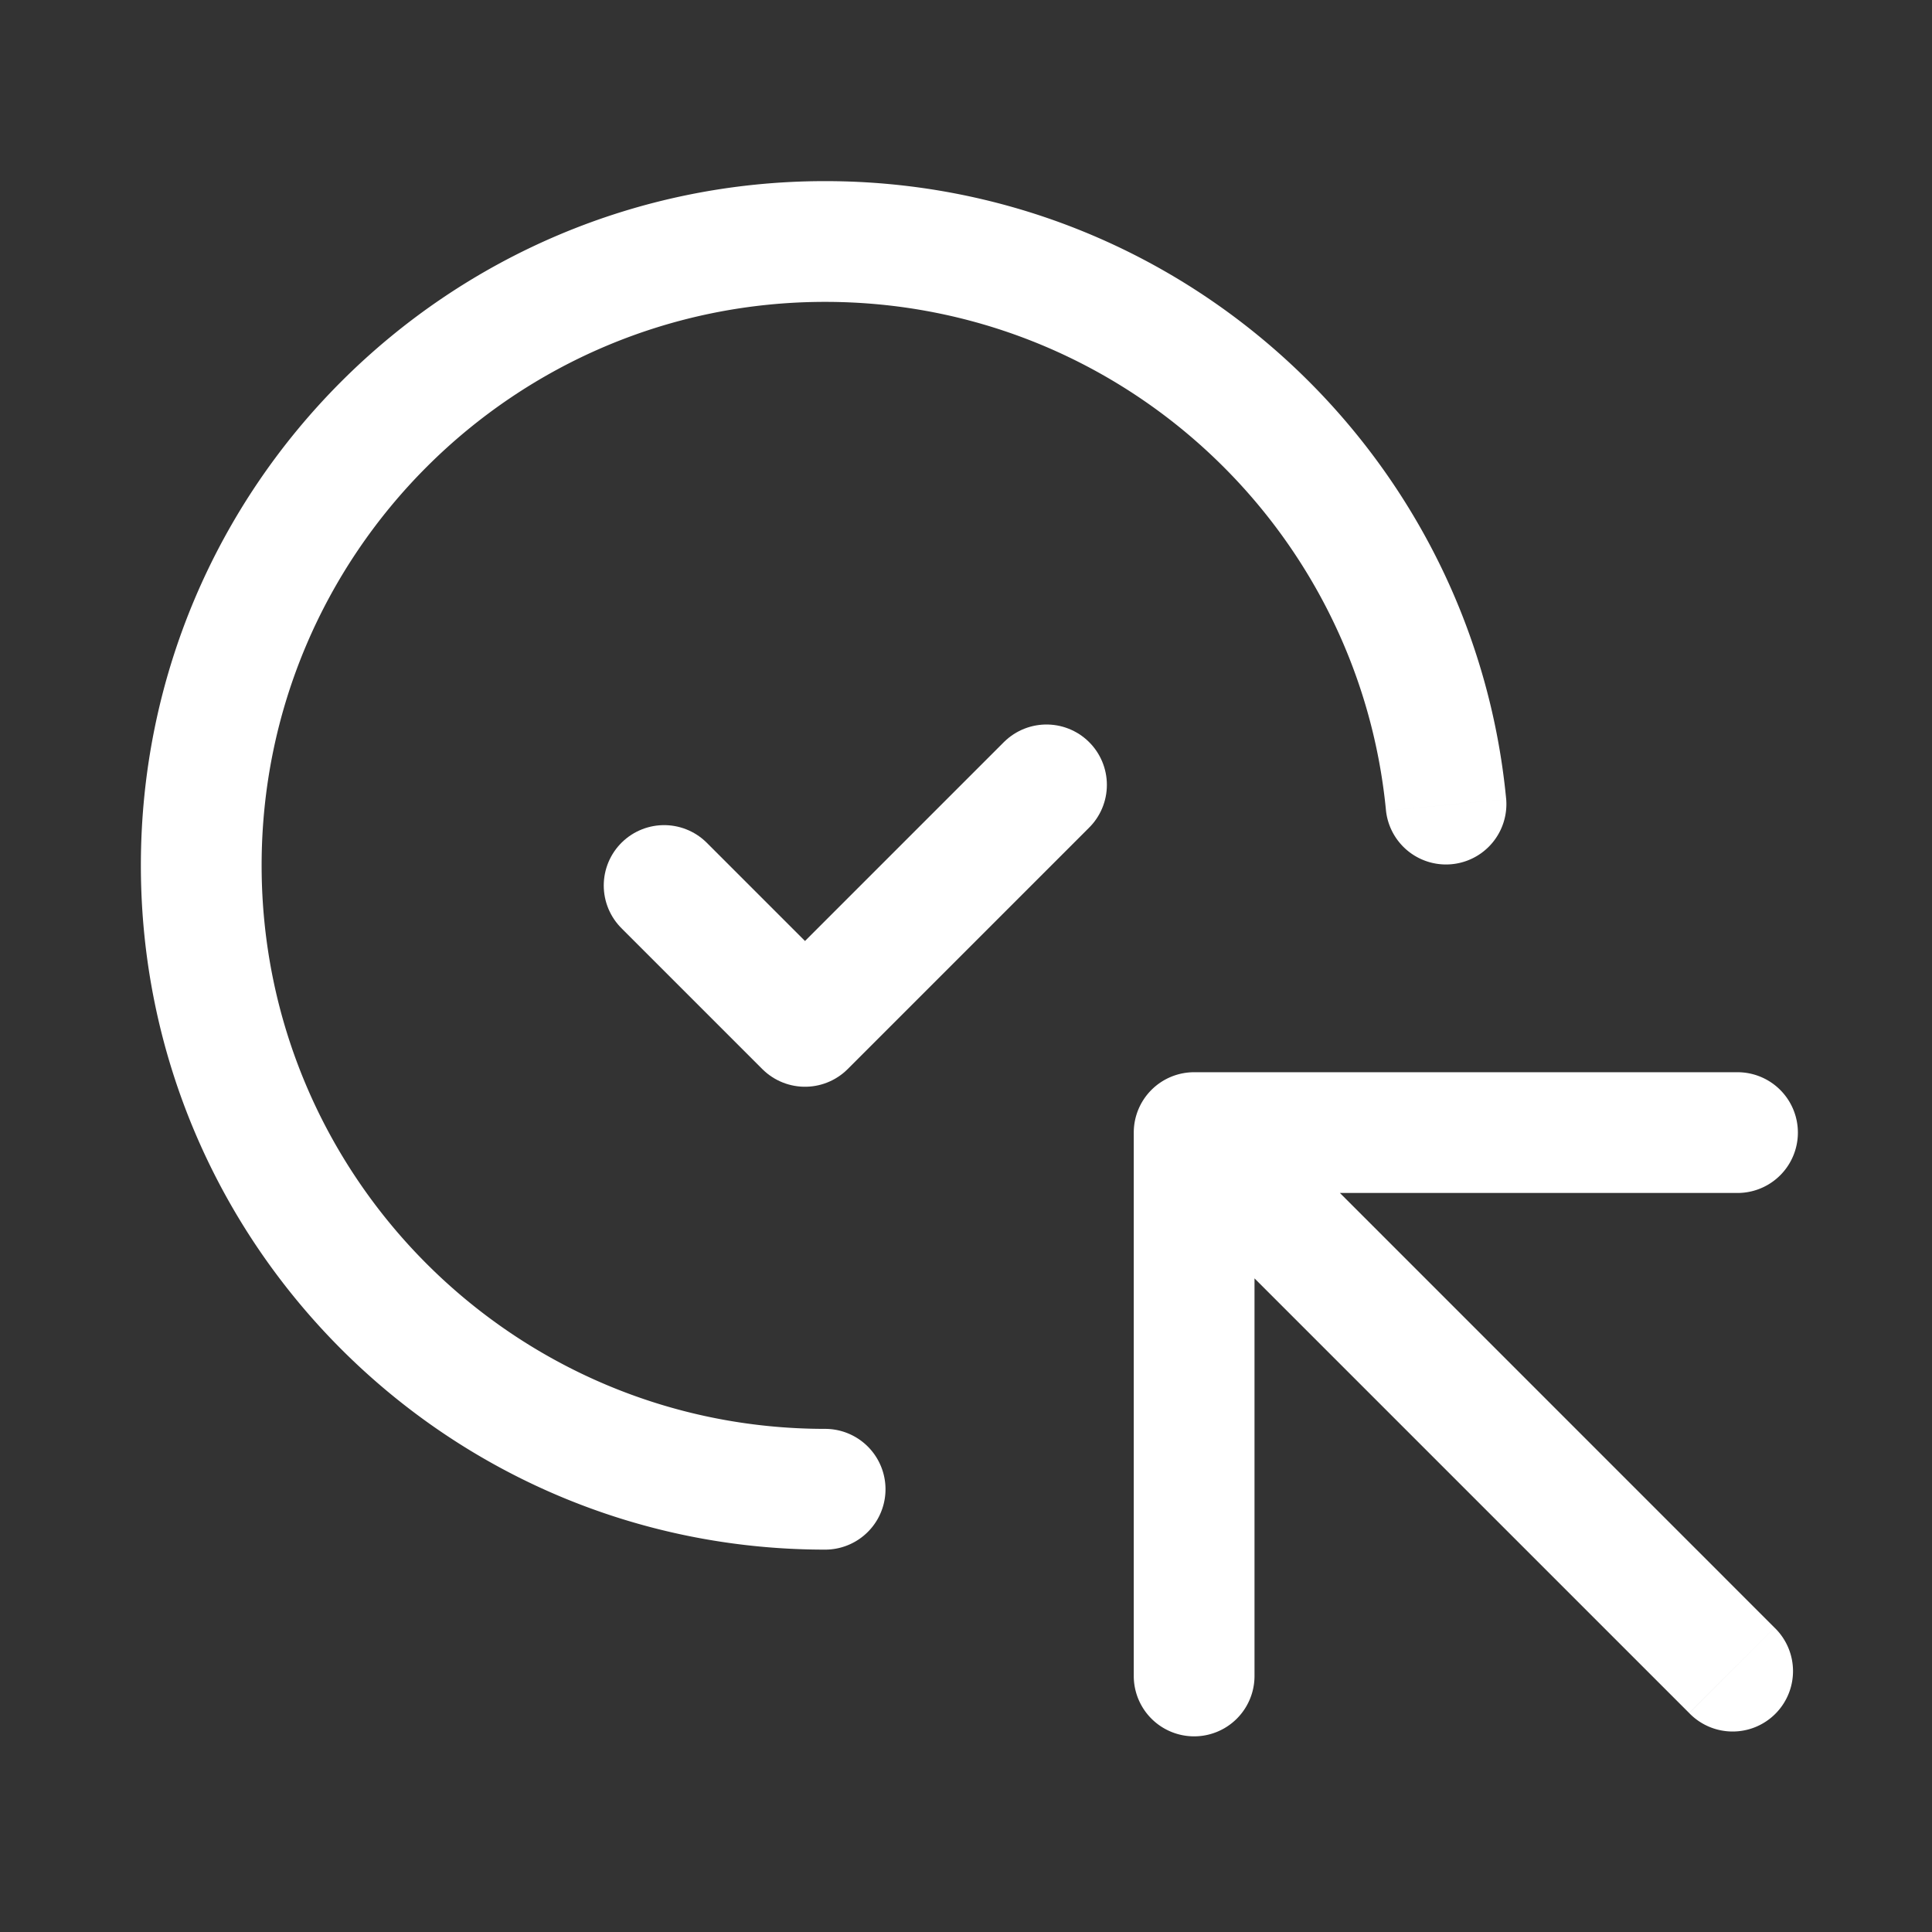
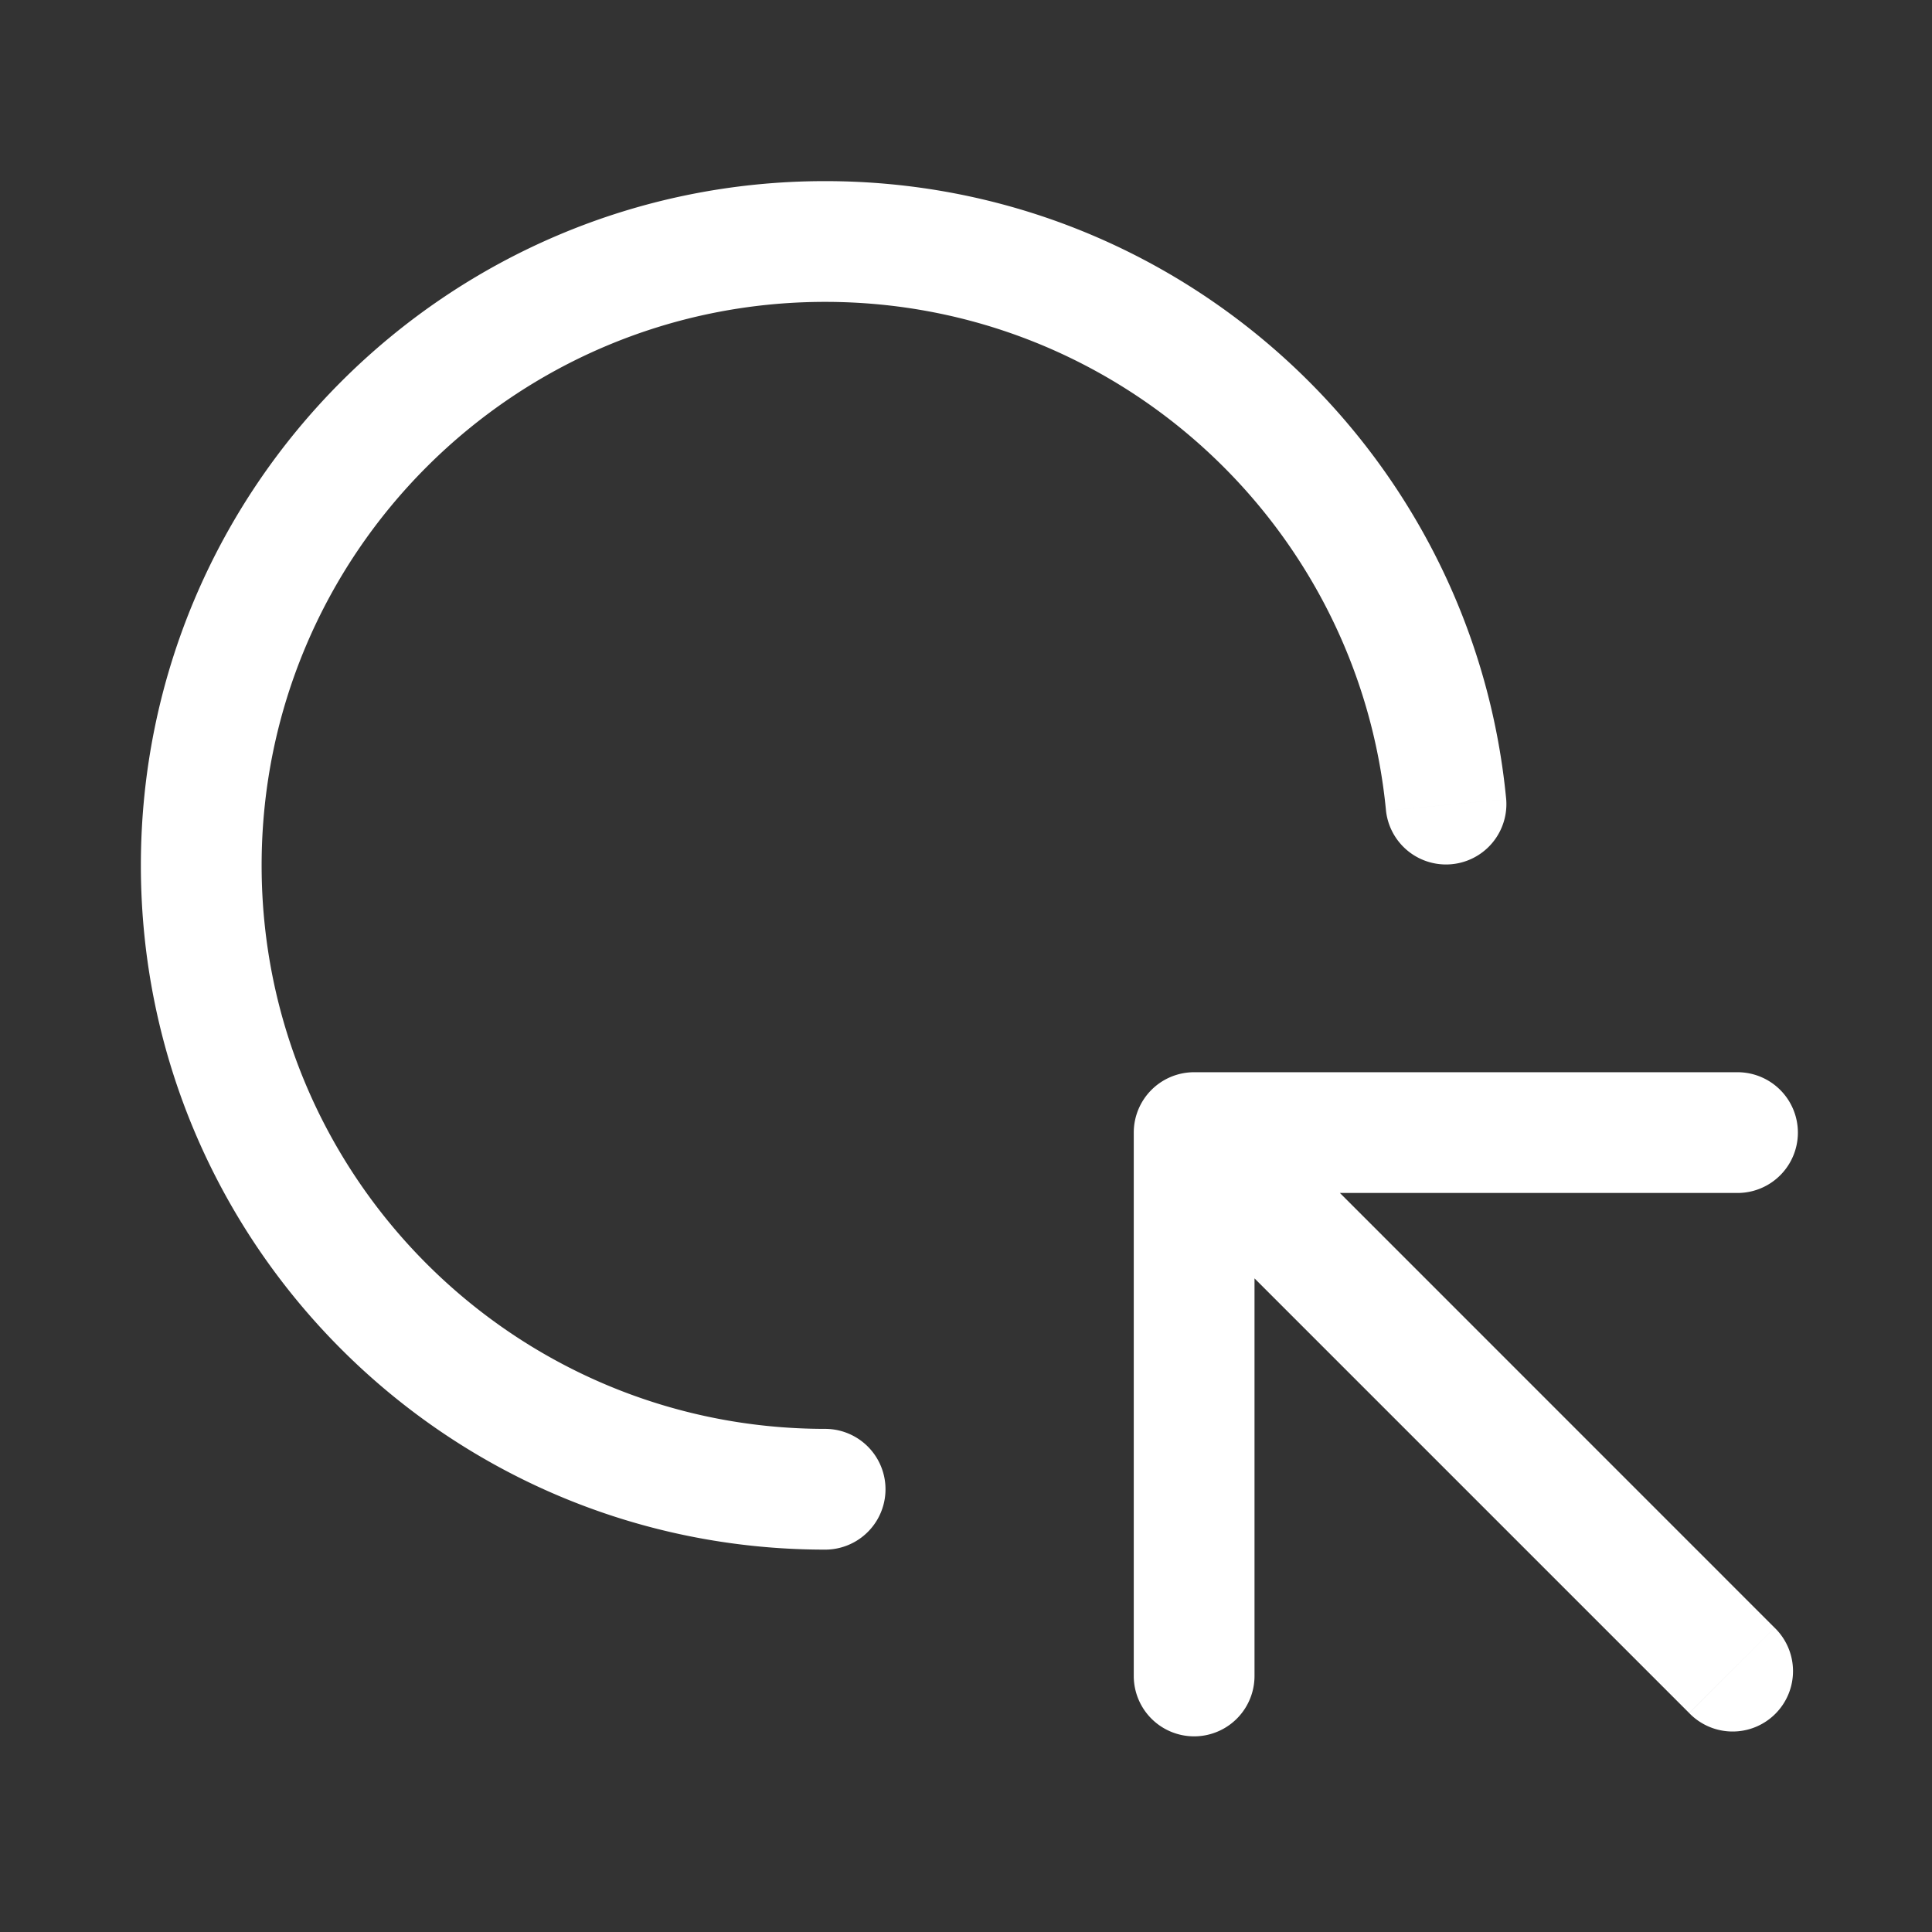
<svg xmlns="http://www.w3.org/2000/svg" width="48" height="48" fill="none">
  <rect width="100%" height="100%" fill="#333333" stroke="none" />
-   <path d="M20.5 38.5a1.5 1.5 0 000-3v3zm13.935-18.357a1.5 1.5 0 002.986-.286l-2.986.286zm-4.767 6.496a1.5 1.5 0 00-1.5 1.5v13.5a1.5 1.5 0 003 0v-12h12a1.5 1.5 0 100-3h-13.5zm12.3 15.922a1.5 1.5 0 102.121-2.121l-2.121 2.12zM20.5 35.5c-7.732 0-14-6.268-14-14h-3c0 9.389 7.611 17 17 17v-3zm-14-14c0-7.732 6.268-14 14-14v-3c-9.389 0-17 7.611-17 17h3zm14-14c7.274 0 13.254 5.549 13.935 12.643l2.986-.286C36.595 11.238 29.336 4.5 20.5 4.5v3zm8.107 21.7l13.36 13.36 2.122-2.12-13.36-13.362-2.122 2.121z" fill="#fff" />
-   <path d="M16.5 22l3.5 3.5 6-6" stroke="#fff" stroke-width="3" stroke-linecap="round" stroke-linejoin="round" />
+   <path d="M20.5 38.5a1.5 1.5 0 000-3v3zm13.935-18.357a1.5 1.5 0 002.986-.286l-2.986.286zm-4.767 6.496a1.5 1.5 0 00-1.5 1.5v13.5a1.5 1.5 0 003 0v-12h12a1.5 1.5 0 100-3h-13.5zm12.3 15.922a1.5 1.5 0 102.121-2.121l-2.121 2.12zM20.5 35.5c-7.732 0-14-6.268-14-14h-3c0 9.389 7.611 17 17 17v-3zm-14-14c0-7.732 6.268-14 14-14v-3c-9.389 0-17 7.611-17 17h3zm14-14c7.274 0 13.254 5.549 13.935 12.643l2.986-.286C36.595 11.238 29.336 4.5 20.5 4.5zm8.107 21.7l13.36 13.36 2.122-2.12-13.36-13.362-2.122 2.121z" fill="#fff" />
</svg>